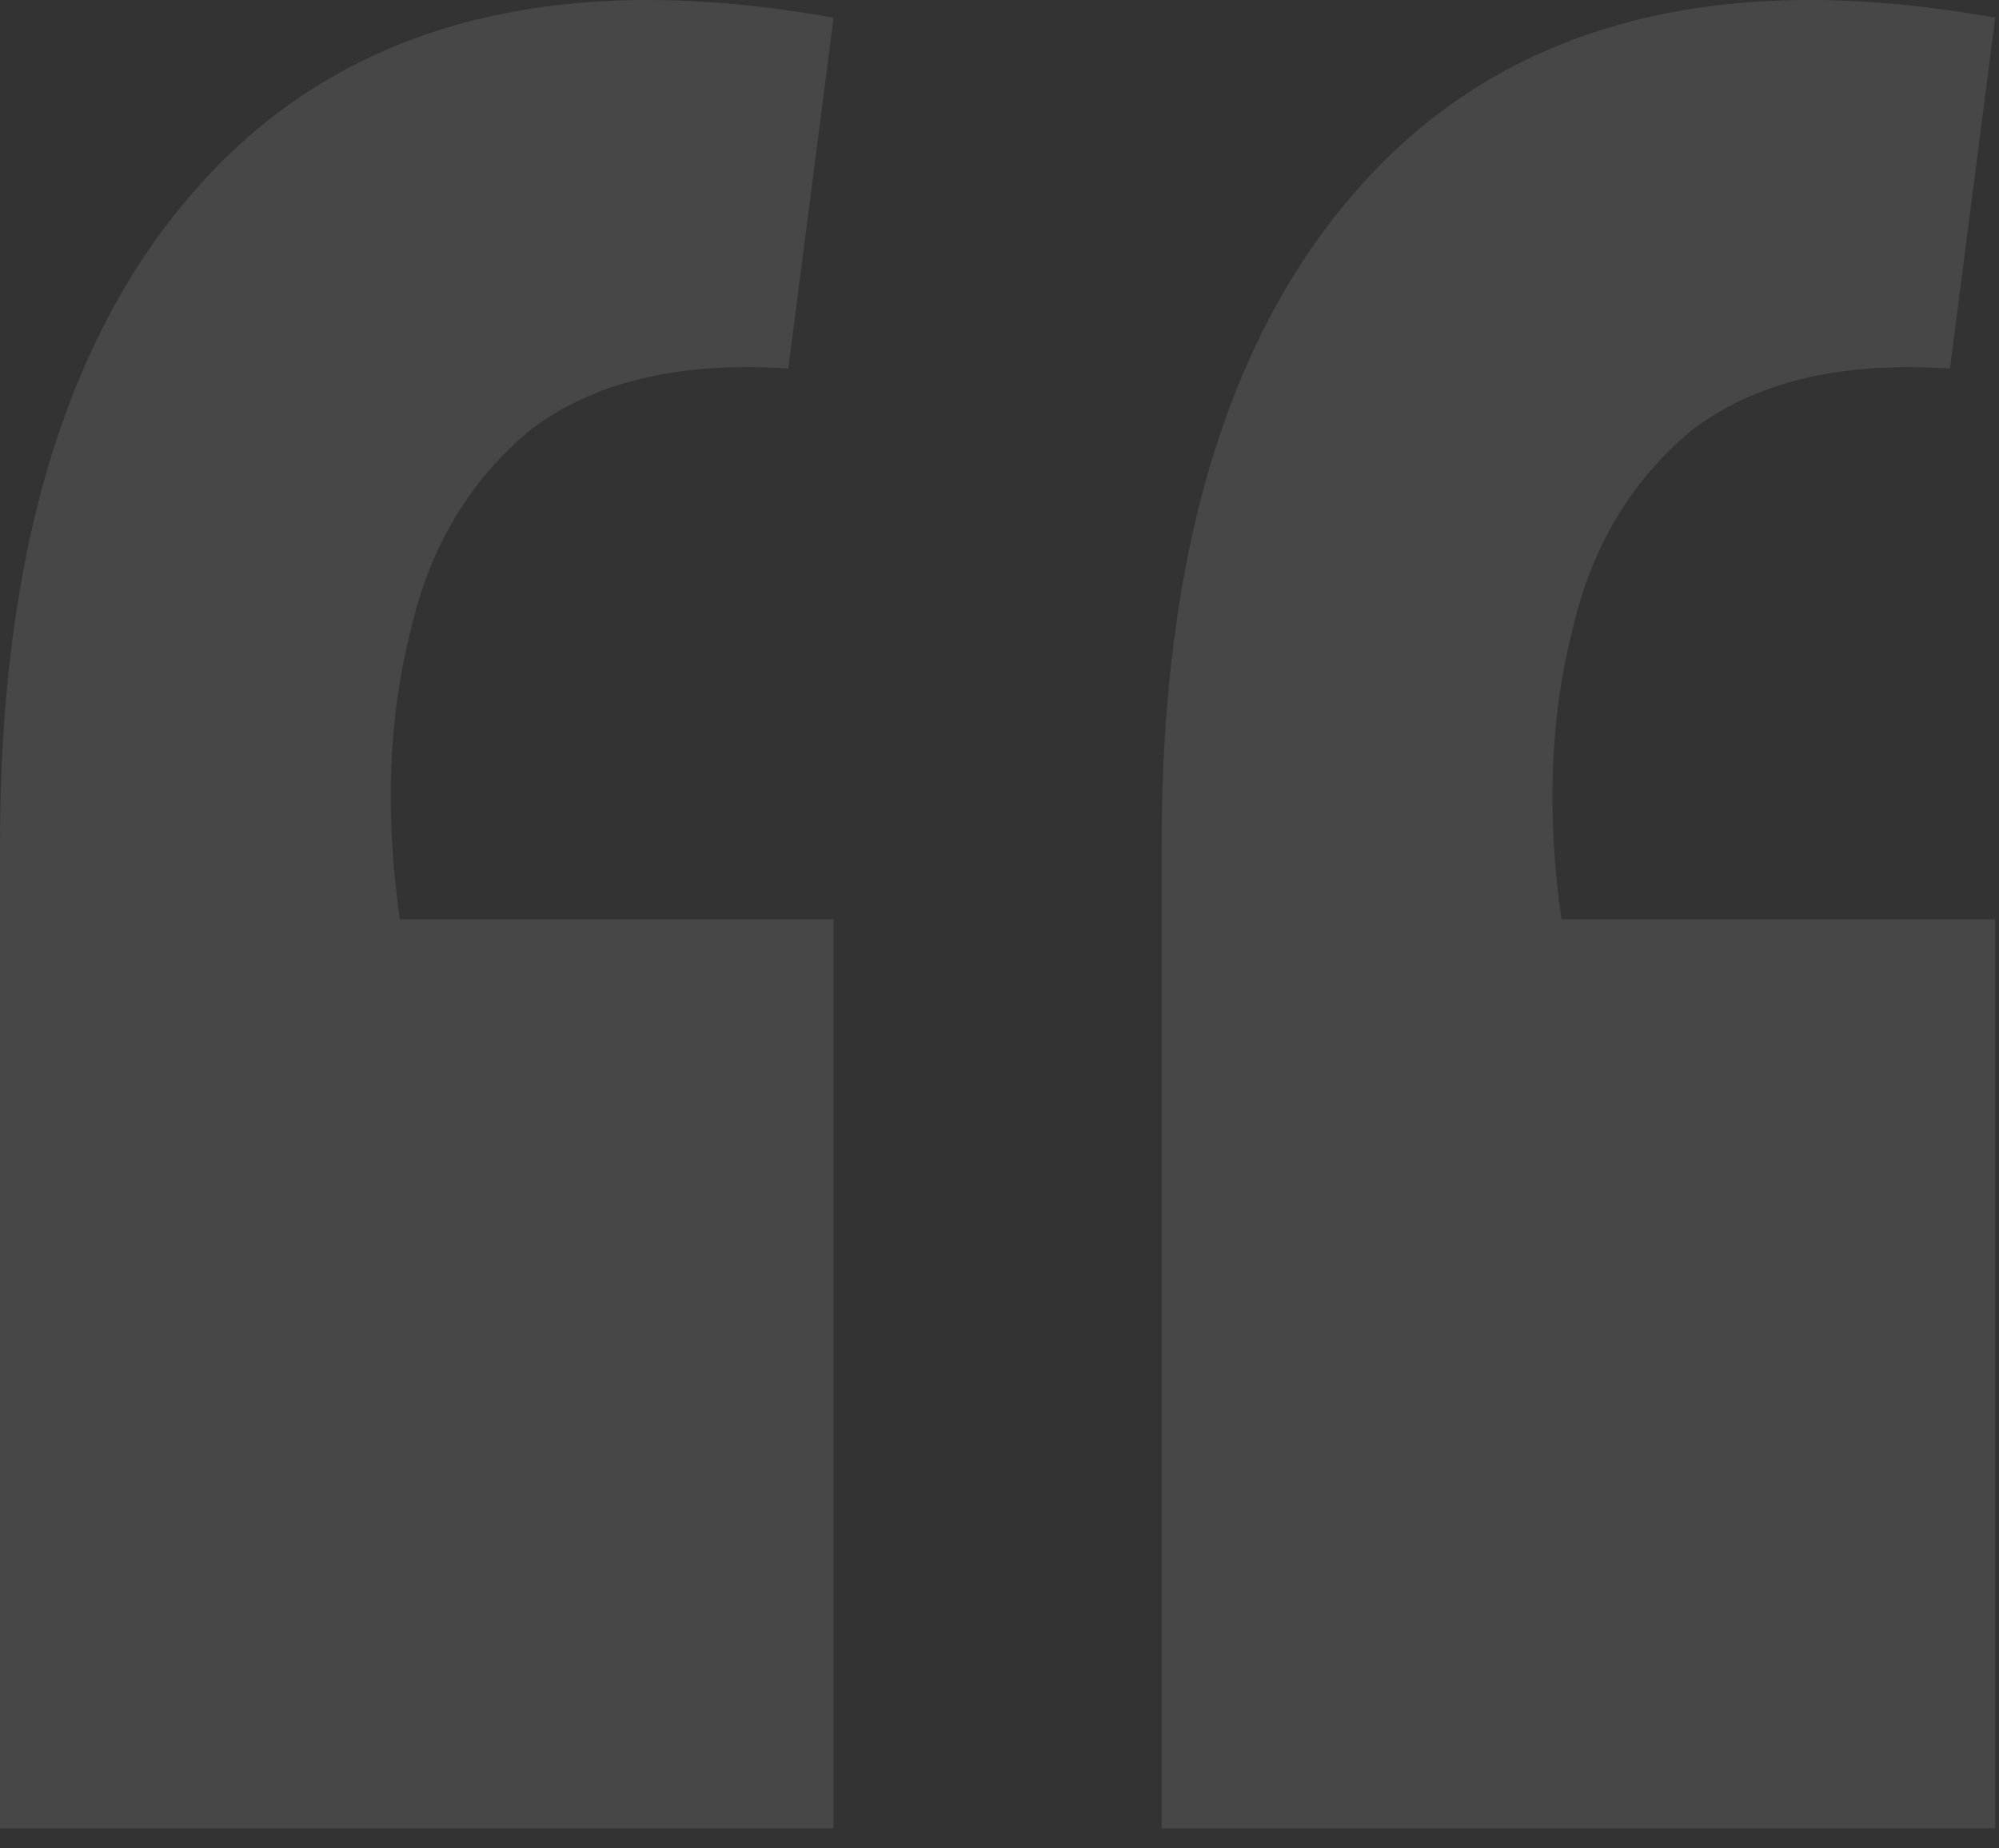
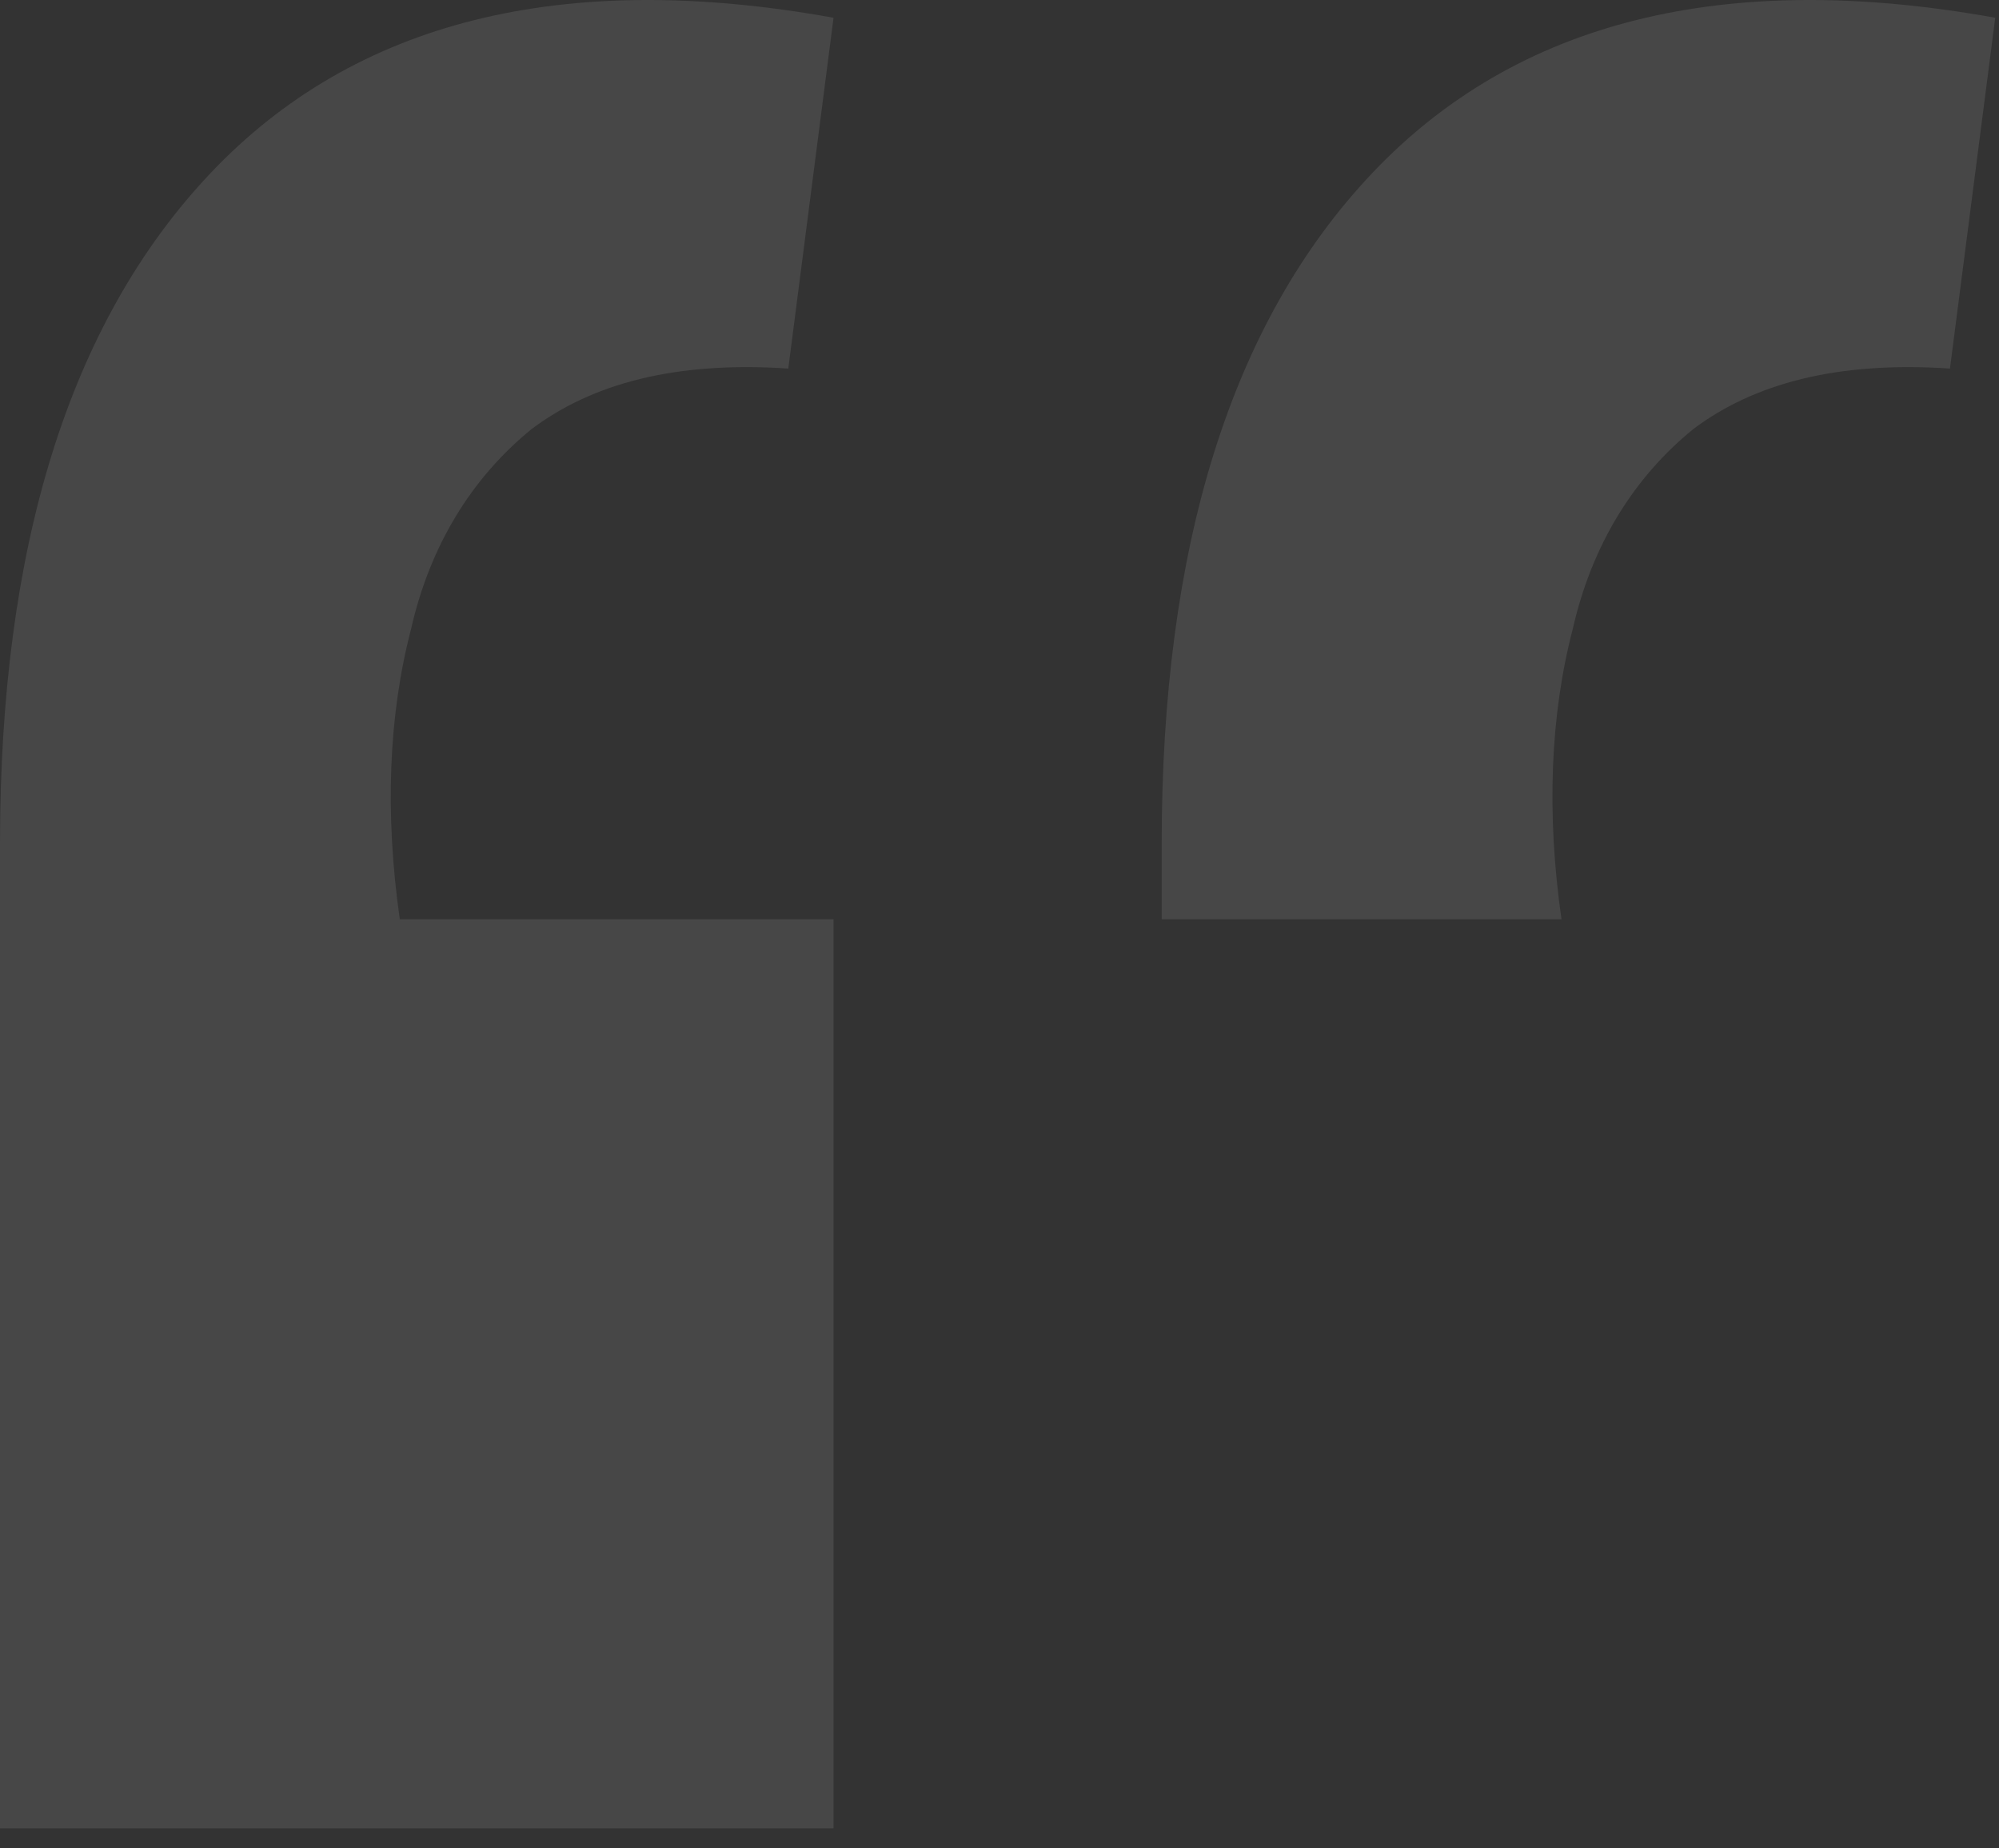
<svg xmlns="http://www.w3.org/2000/svg" width="53" height="49" viewBox="0 0 53 49" fill="none">
  <rect x="0" y="0" width="53" height="49" fill="#333333" stroke="none" />
-   <path opacity="0.1" d="M52.9 0.471C45.7 -0.829 40.2 0.571 36.4 4.571C32.6 8.571 30.8 14.571 30.8 22.371V48.471H52.9V24.371H41.4C41 21.571 41.1 18.971 41.7 16.671C42.2 14.471 43.3 12.671 44.9 11.371C46.5 10.171 48.7 9.571 51.7 9.771L52.9 0.471ZM22.1 0.471C14.9 -0.829 9.4 0.571 5.6 4.571C1.8 8.571 0 14.571 0 22.371V48.471H22.1V24.371H10.6C10.2 21.571 10.3 18.971 10.9 16.671C11.4 14.471 12.5 12.671 14.1 11.371C15.7 10.171 17.9 9.571 20.9 9.771L22.1 0.471Z" fill="white" />
+   <path opacity="0.1" d="M52.9 0.471C45.7 -0.829 40.2 0.571 36.4 4.571C32.6 8.571 30.8 14.571 30.8 22.371V48.471V24.371H41.4C41 21.571 41.1 18.971 41.7 16.671C42.2 14.471 43.3 12.671 44.9 11.371C46.5 10.171 48.7 9.571 51.7 9.771L52.9 0.471ZM22.1 0.471C14.9 -0.829 9.4 0.571 5.6 4.571C1.8 8.571 0 14.571 0 22.371V48.471H22.1V24.371H10.6C10.2 21.571 10.3 18.971 10.9 16.671C11.4 14.471 12.5 12.671 14.1 11.371C15.7 10.171 17.9 9.571 20.9 9.771L22.1 0.471Z" fill="white" />
</svg>